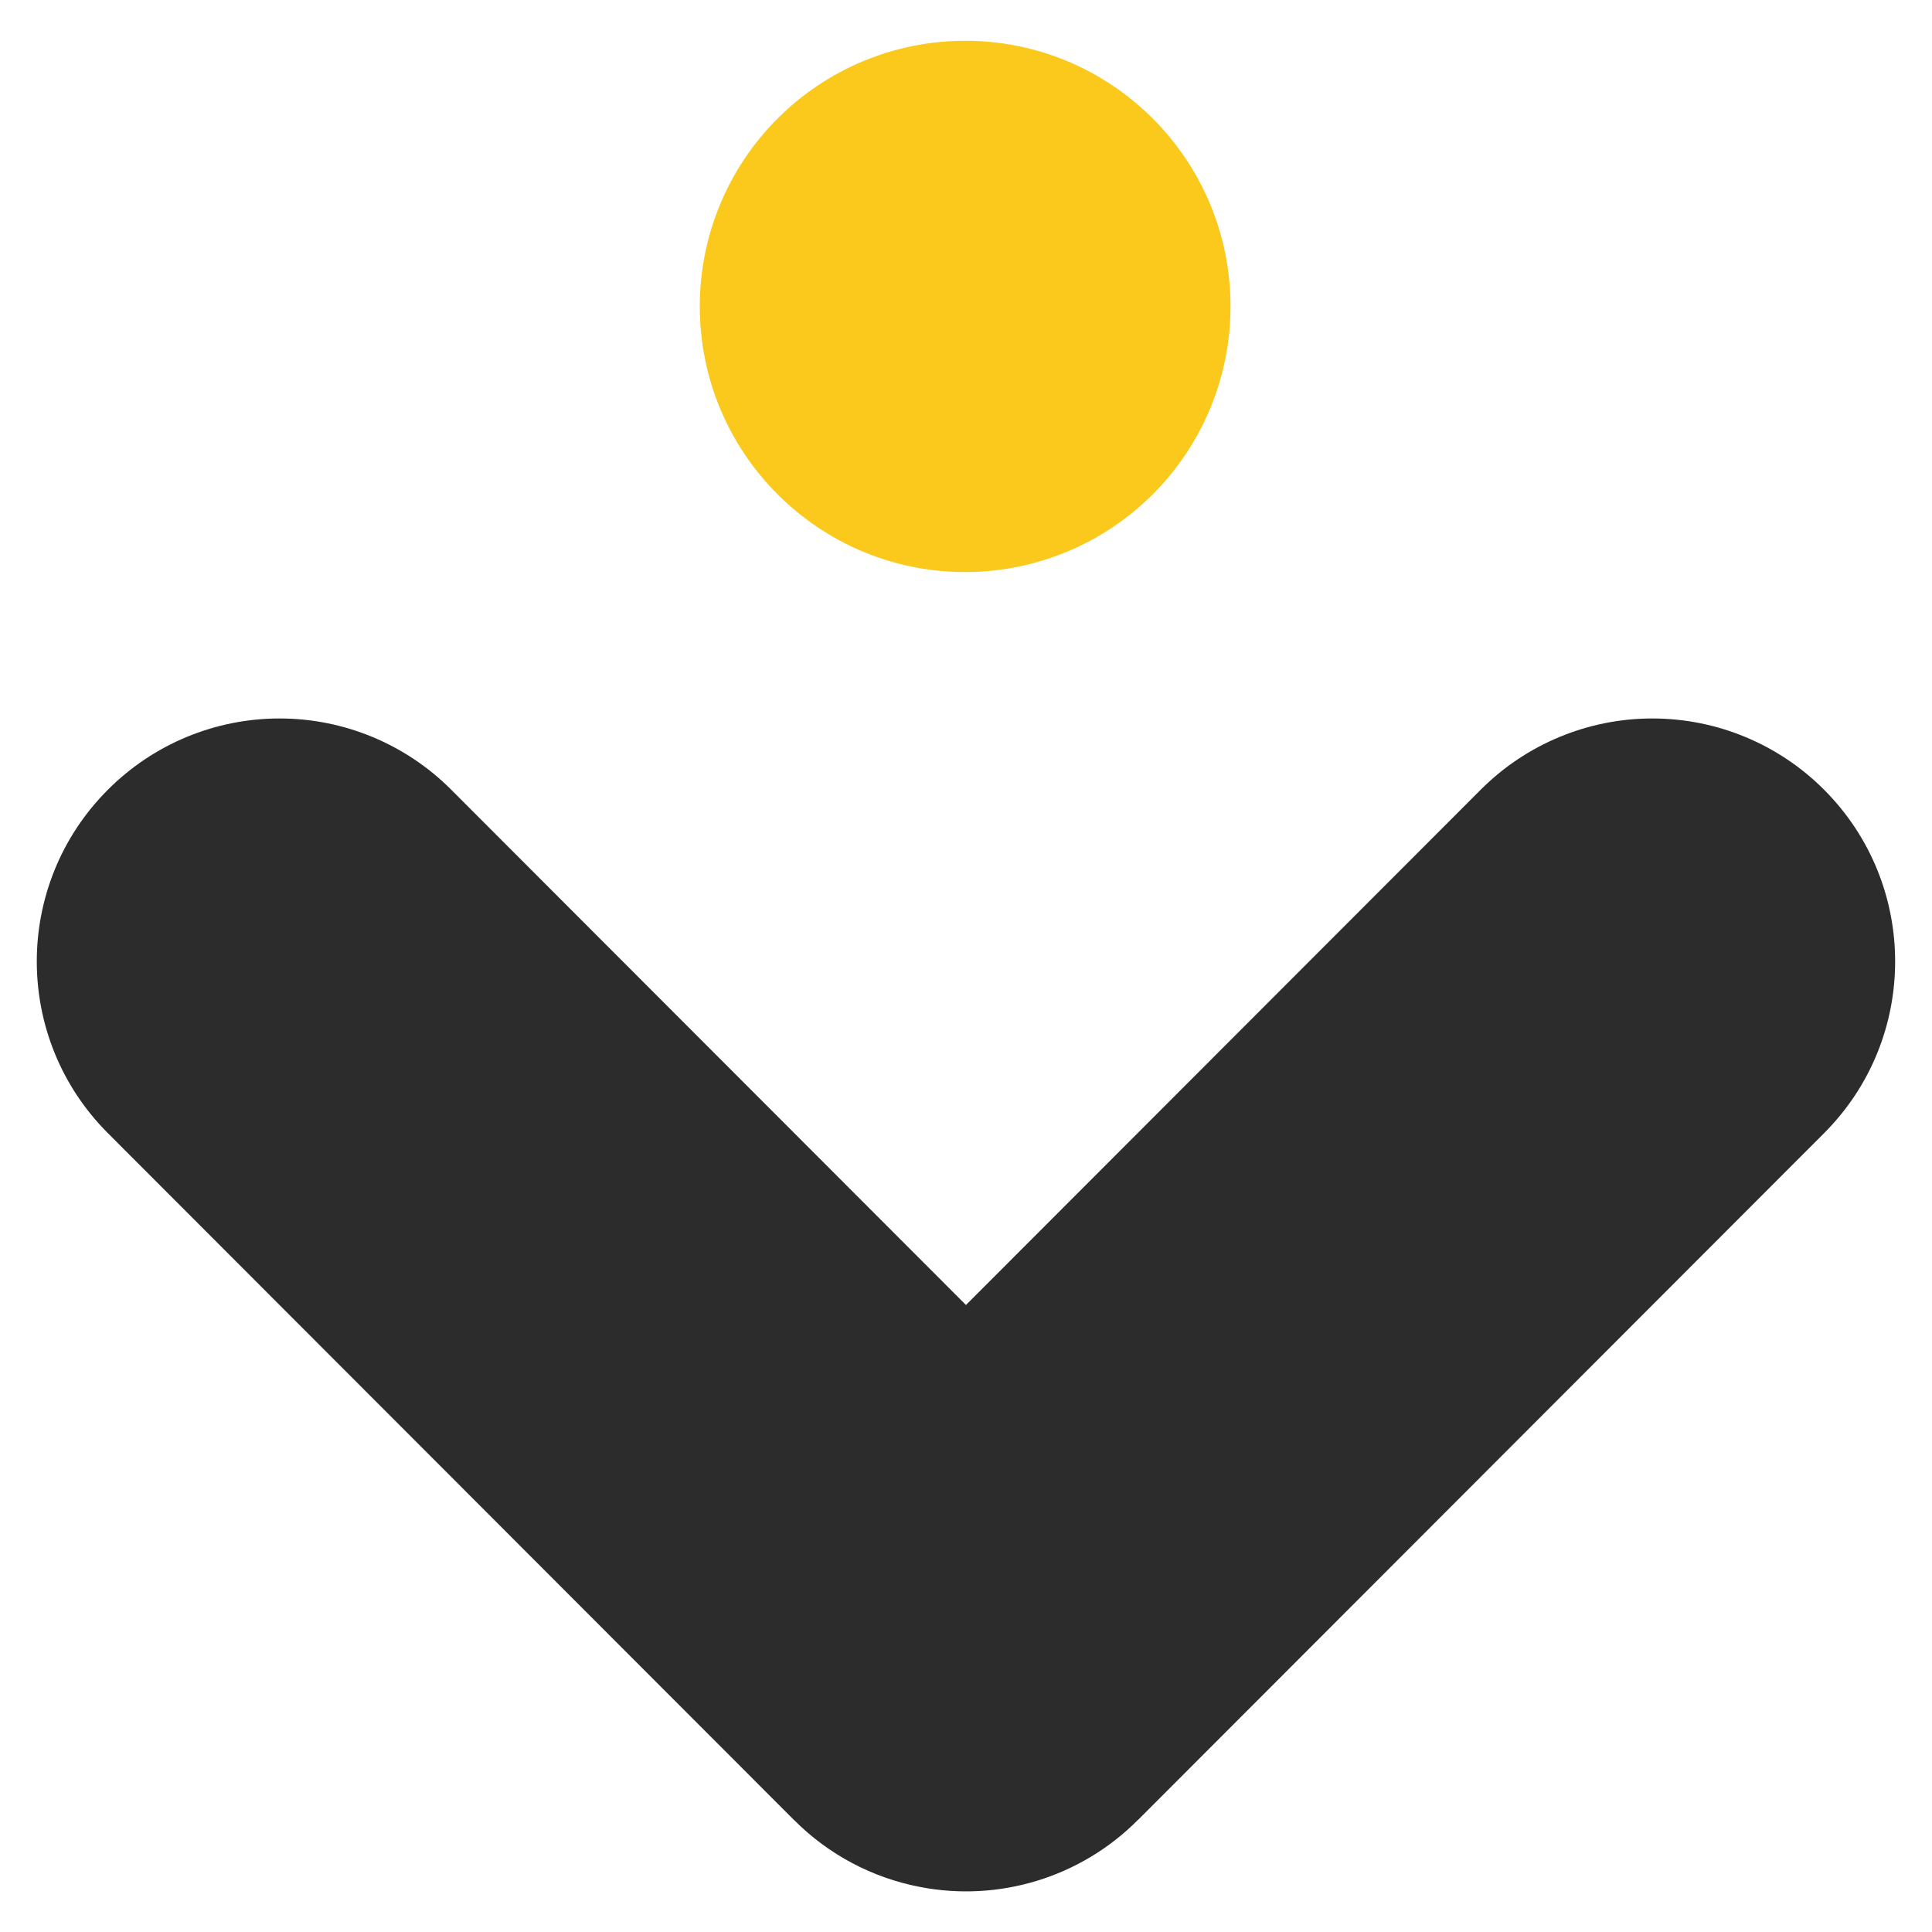
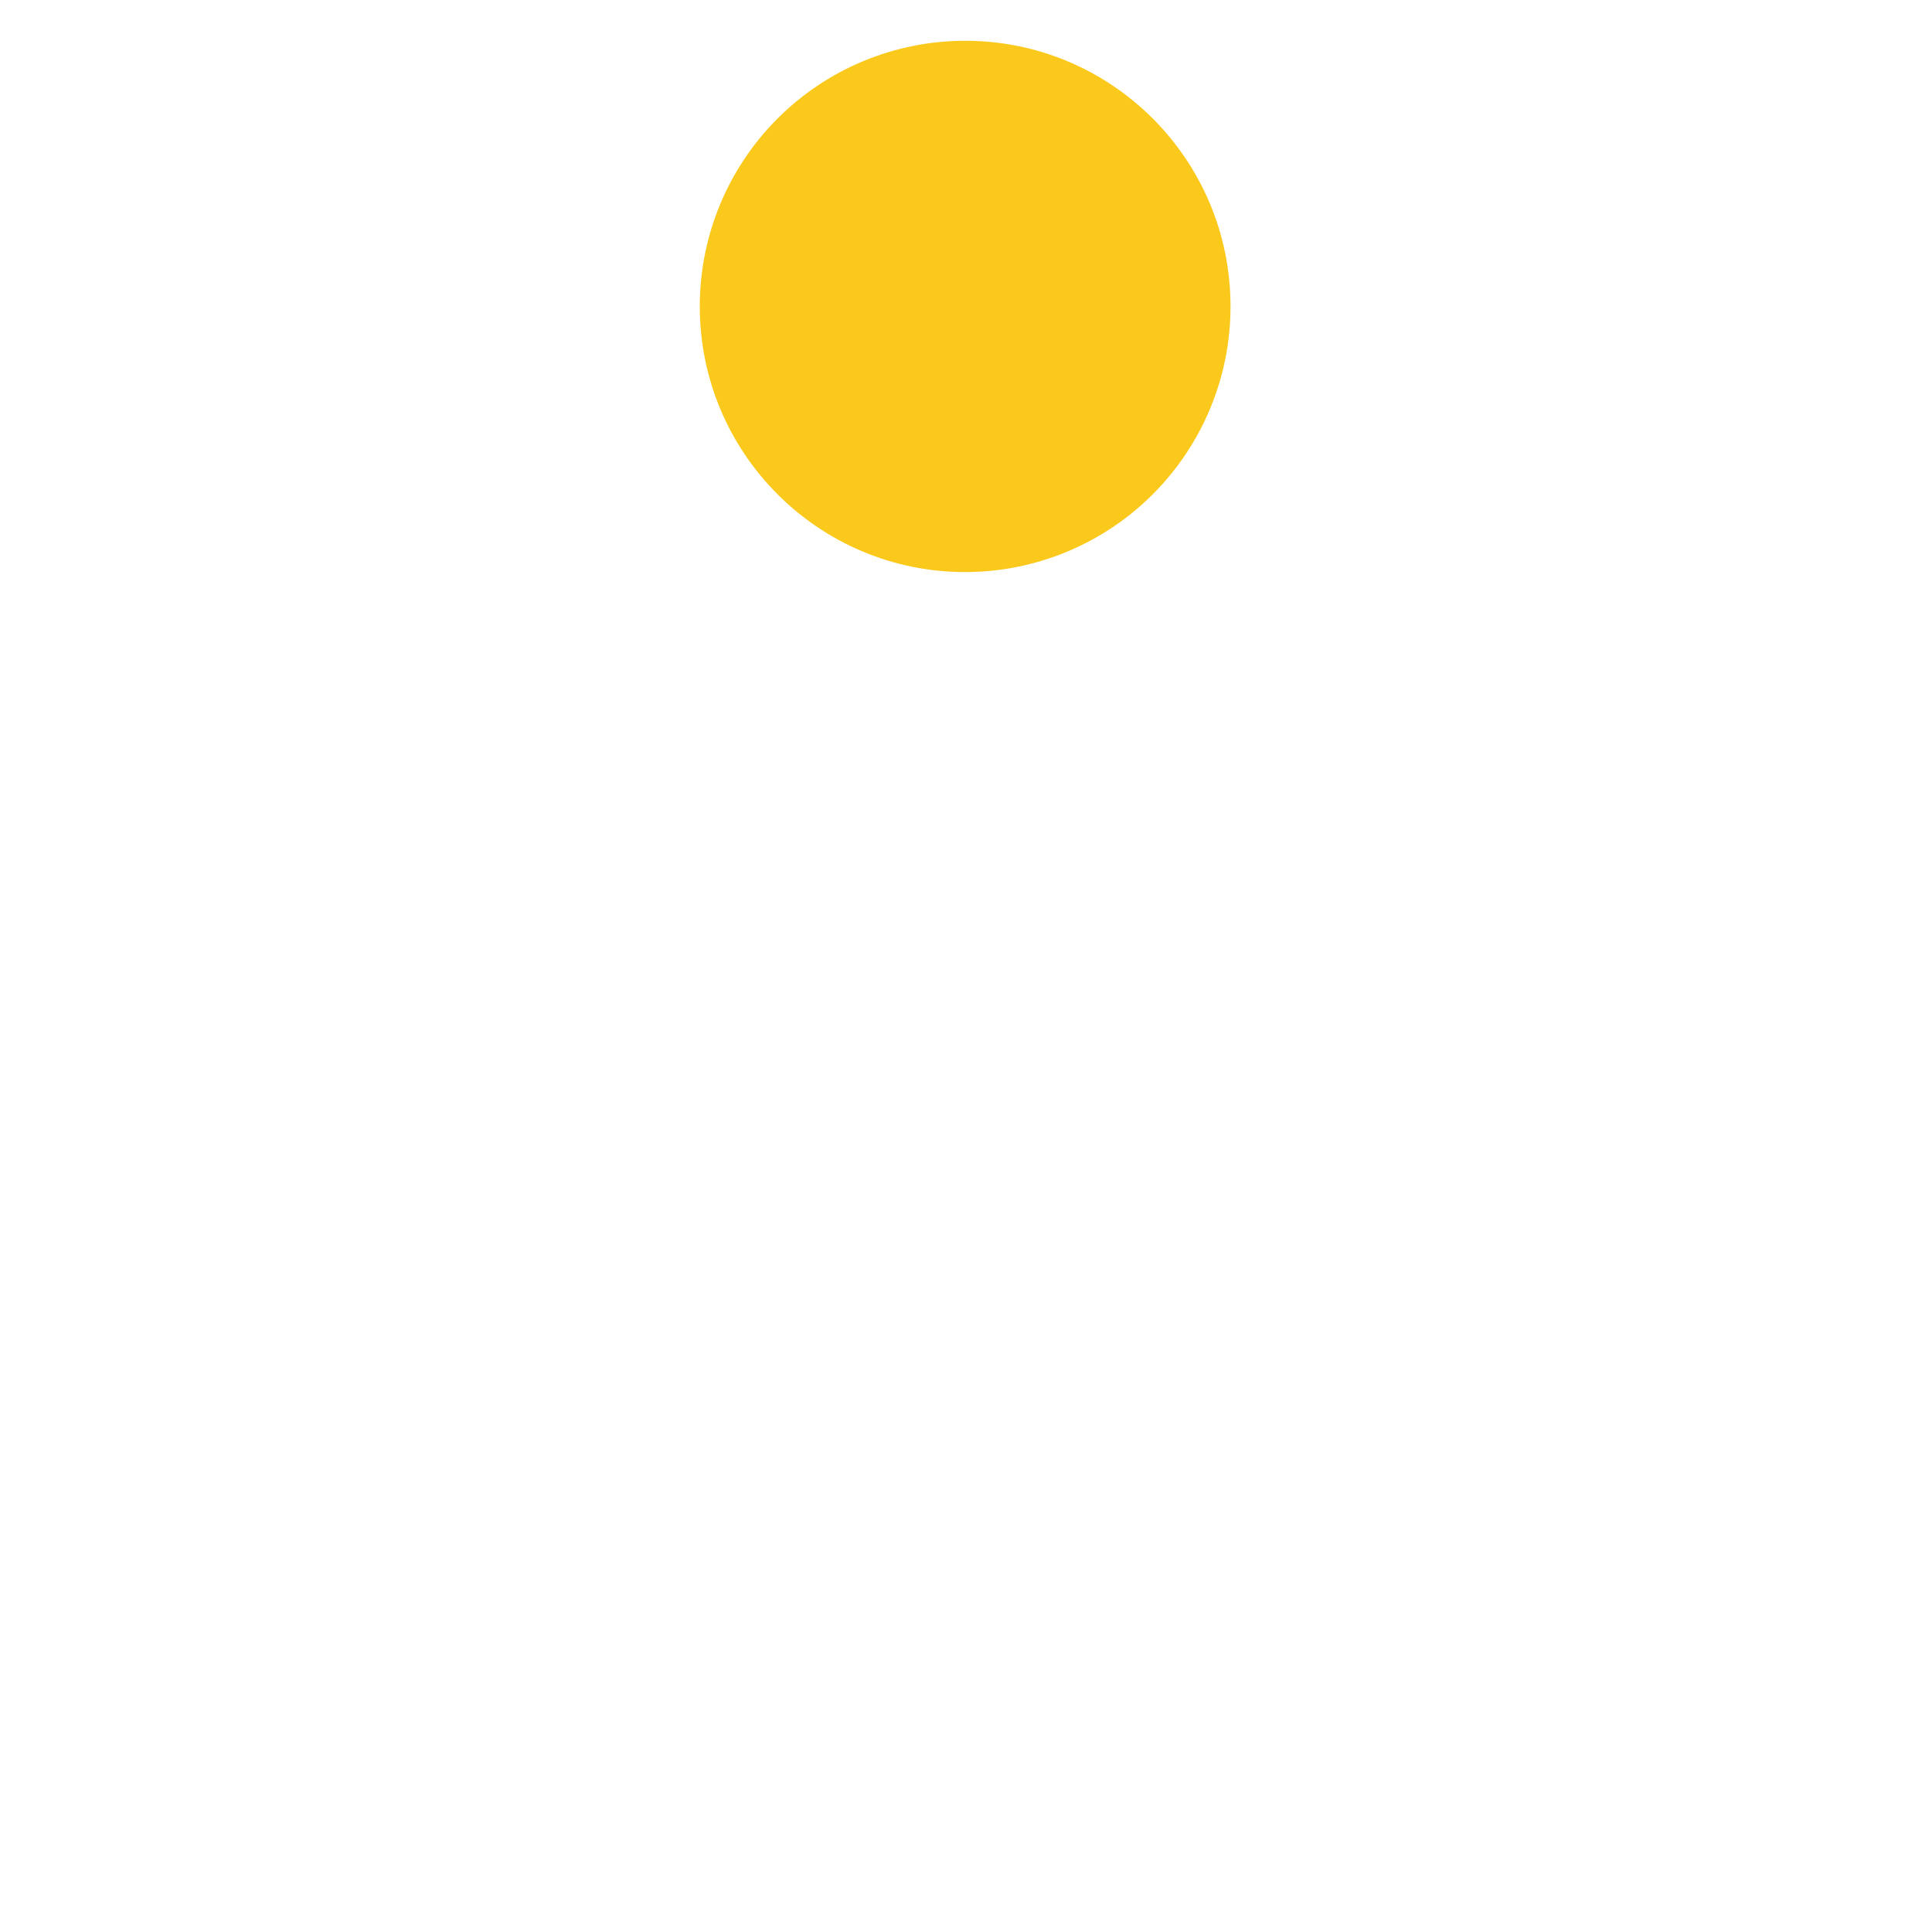
<svg xmlns="http://www.w3.org/2000/svg" viewBox="0 0 48 48">
-   <path d="M 36.788 19.62 L 23.999 32.422 L 11.21 19.62 C 10.08 18.487 8.546 17.85 6.946 17.85 C 5.345 17.85 3.811 18.487 2.681 19.62 C 0.325 21.977 0.325 25.797 2.681 28.154 L 19.723 45.214 C 19.723 45.214 19.729 45.224 19.735 45.224 C 20.584 46.075 21.668 46.651 22.848 46.879 C 24.816 47.264 26.847 46.643 28.264 45.223 C 28.264 45.223 28.27 45.214 28.276 45.214 L 45.318 28.154 C 47.673 25.797 47.673 21.977 45.318 19.62 C 44.188 18.487 42.653 17.85 41.053 17.85 C 39.453 17.85 37.919 18.487 36.788 19.62 Z" fill="rgb(44,44,44)" />
  <path d="M 23.98 14.213 C 25.729 14.212 27.407 13.516 28.643 12.278 C 29.879 11.04 30.573 9.362 30.572 7.613 C 30.572 3.967 27.62 1.013 23.98 1.013 C 22.23 1.013 20.552 1.709 19.316 2.947 C 18.079 4.185 17.385 5.863 17.386 7.613 C 17.386 11.257 20.338 14.213 23.98 14.213 Z" fill="rgb(251,201,27)" />
</svg>